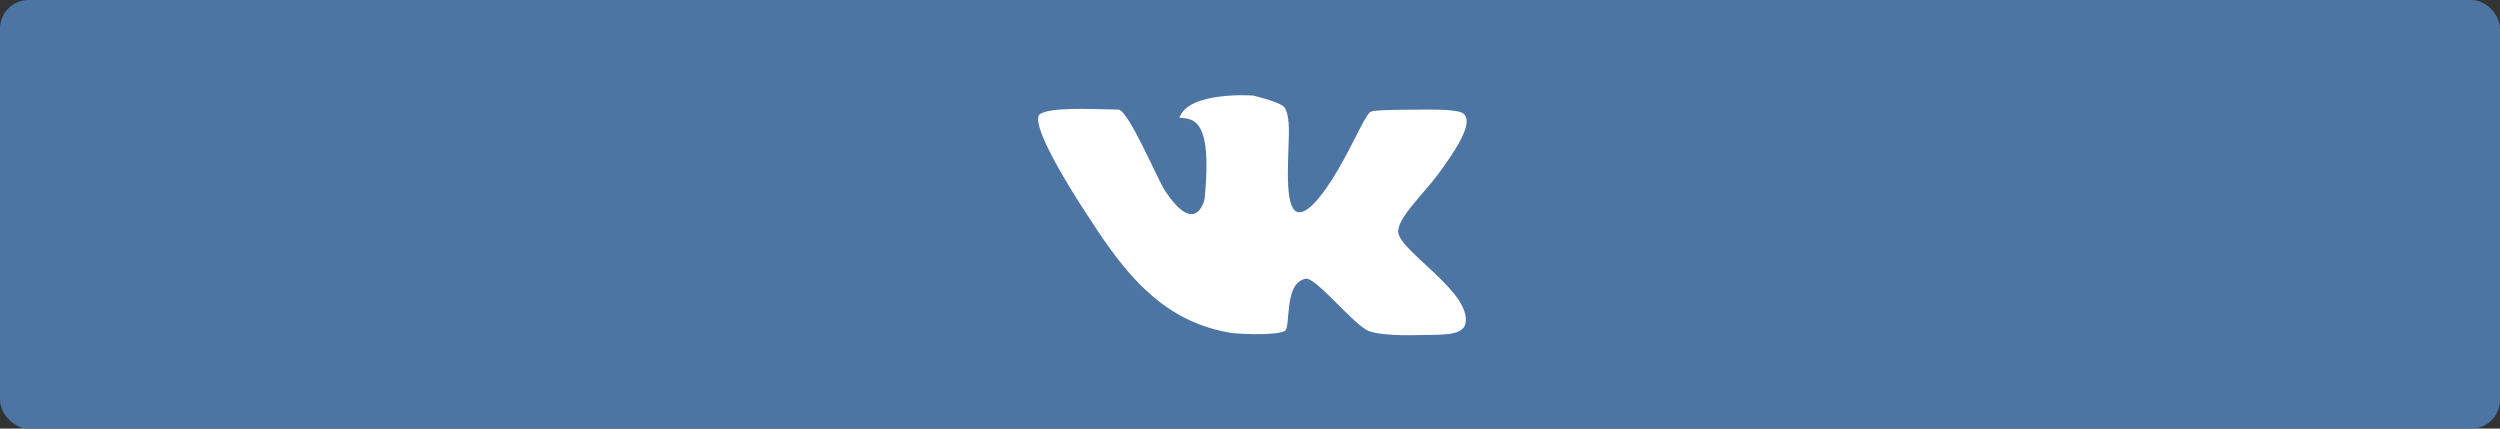
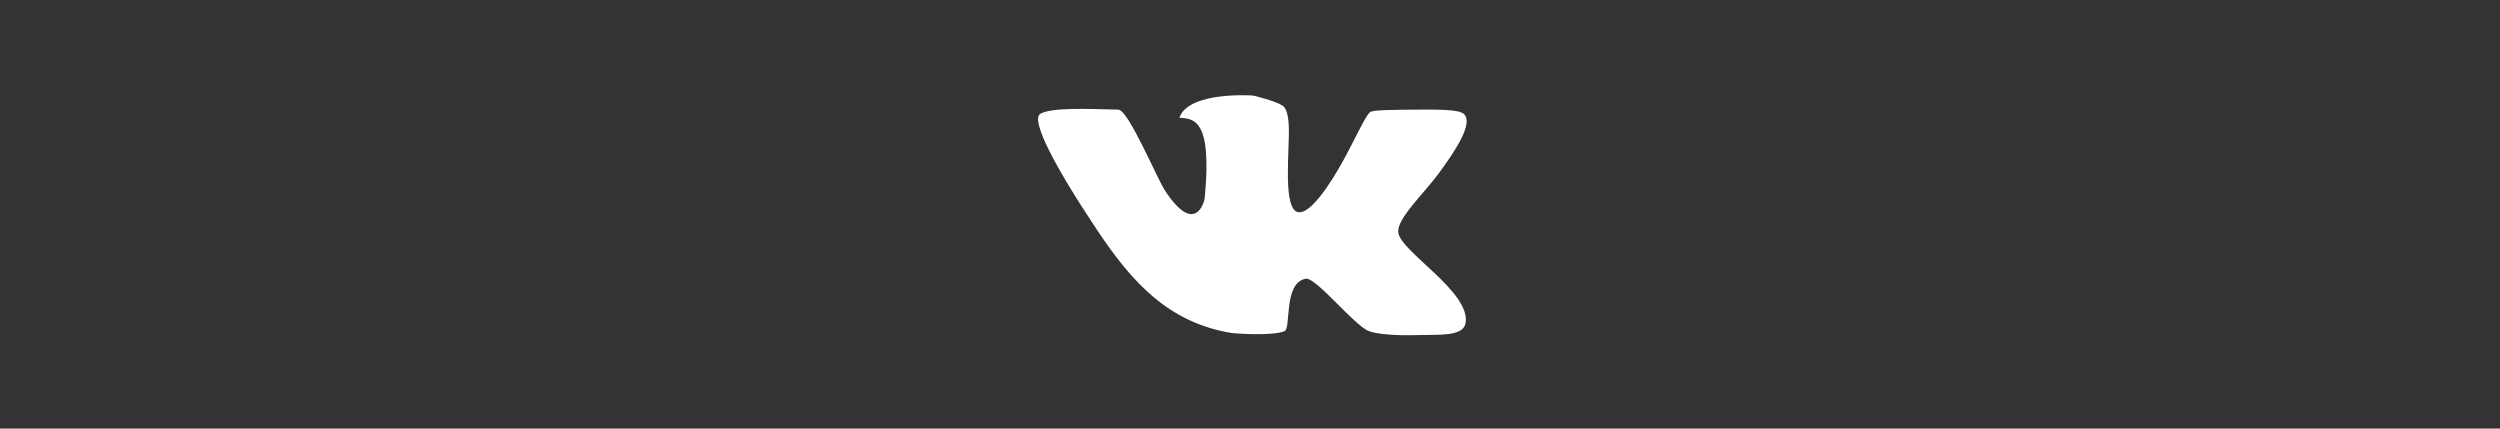
<svg xmlns="http://www.w3.org/2000/svg" width="525" height="90" viewBox="0 0 525 90" fill="none">
  <rect x="0" y="0" width="525" height="90" fill="#333333" stroke="none" />
-   <rect width="525" height="90" rx="6" fill="#4C75A3" />
-   <path d="M307.333 23.871C306.213 22.969 301.895 23.005 297.612 23.024C293.235 23.049 288.892 23.072 287.889 23.449C286.961 23.798 284.865 28.621 282.148 33.592C279.072 39.214 275.27 44.618 272.867 44.582C269.754 44.536 270.473 35.295 270.658 28.52C270.78 24.023 270.016 22.618 269.33 22.18C267.668 21.114 263.144 20.066 263.144 20.066C263.144 20.066 249.618 19.083 247.679 24.715C250.252 25.039 254.698 24.251 252.983 41.624C252.9 42.465 250.912 49.625 244.585 39.935C243.023 37.538 236.952 23.079 234.865 23.023C227.849 22.84 220.97 22.564 218.514 23.87C216.276 25.061 221.545 35.058 230.446 48.386C237.724 59.288 245.431 67.805 258.727 69.942C261.211 70.182 267.756 70.465 269.773 69.524C271.18 68.864 269.47 59.413 274.191 58.533C276.316 58.139 284.38 68.351 287.451 69.524C289.308 70.234 293.413 70.496 297.612 70.37C302.155 70.229 307.278 70.749 307.775 67.834C308.885 61.314 294.08 52.838 293.634 48.806C293.312 45.92 299.052 40.594 302.032 36.55C305.663 31.626 309.597 25.697 307.333 23.871Z" fill="white" />
+   <path d="M307.333 23.871C306.213 22.969 301.895 23.005 297.612 23.024C293.235 23.049 288.892 23.072 287.889 23.449C286.961 23.798 284.865 28.621 282.148 33.592C279.072 39.214 275.27 44.618 272.867 44.582C269.754 44.536 270.473 35.295 270.658 28.52C270.78 24.023 270.016 22.618 269.33 22.18C267.668 21.114 263.144 20.066 263.144 20.066C263.144 20.066 249.618 19.083 247.679 24.715C250.252 25.039 254.698 24.251 252.983 41.624C252.9 42.465 250.912 49.625 244.585 39.935C243.023 37.538 236.952 23.079 234.865 23.023C227.849 22.84 220.97 22.564 218.514 23.87C216.276 25.061 221.545 35.058 230.446 48.386C237.724 59.288 245.431 67.805 258.727 69.942C261.211 70.182 267.756 70.465 269.773 69.524C271.18 68.864 269.47 59.413 274.191 58.533C276.316 58.139 284.38 68.351 287.451 69.524C289.308 70.234 293.413 70.496 297.612 70.37C302.155 70.229 307.278 70.749 307.775 67.834C308.885 61.314 294.08 52.838 293.634 48.806C293.312 45.92 299.052 40.594 302.032 36.55C305.663 31.626 309.597 25.697 307.333 23.871" fill="white" />
</svg>